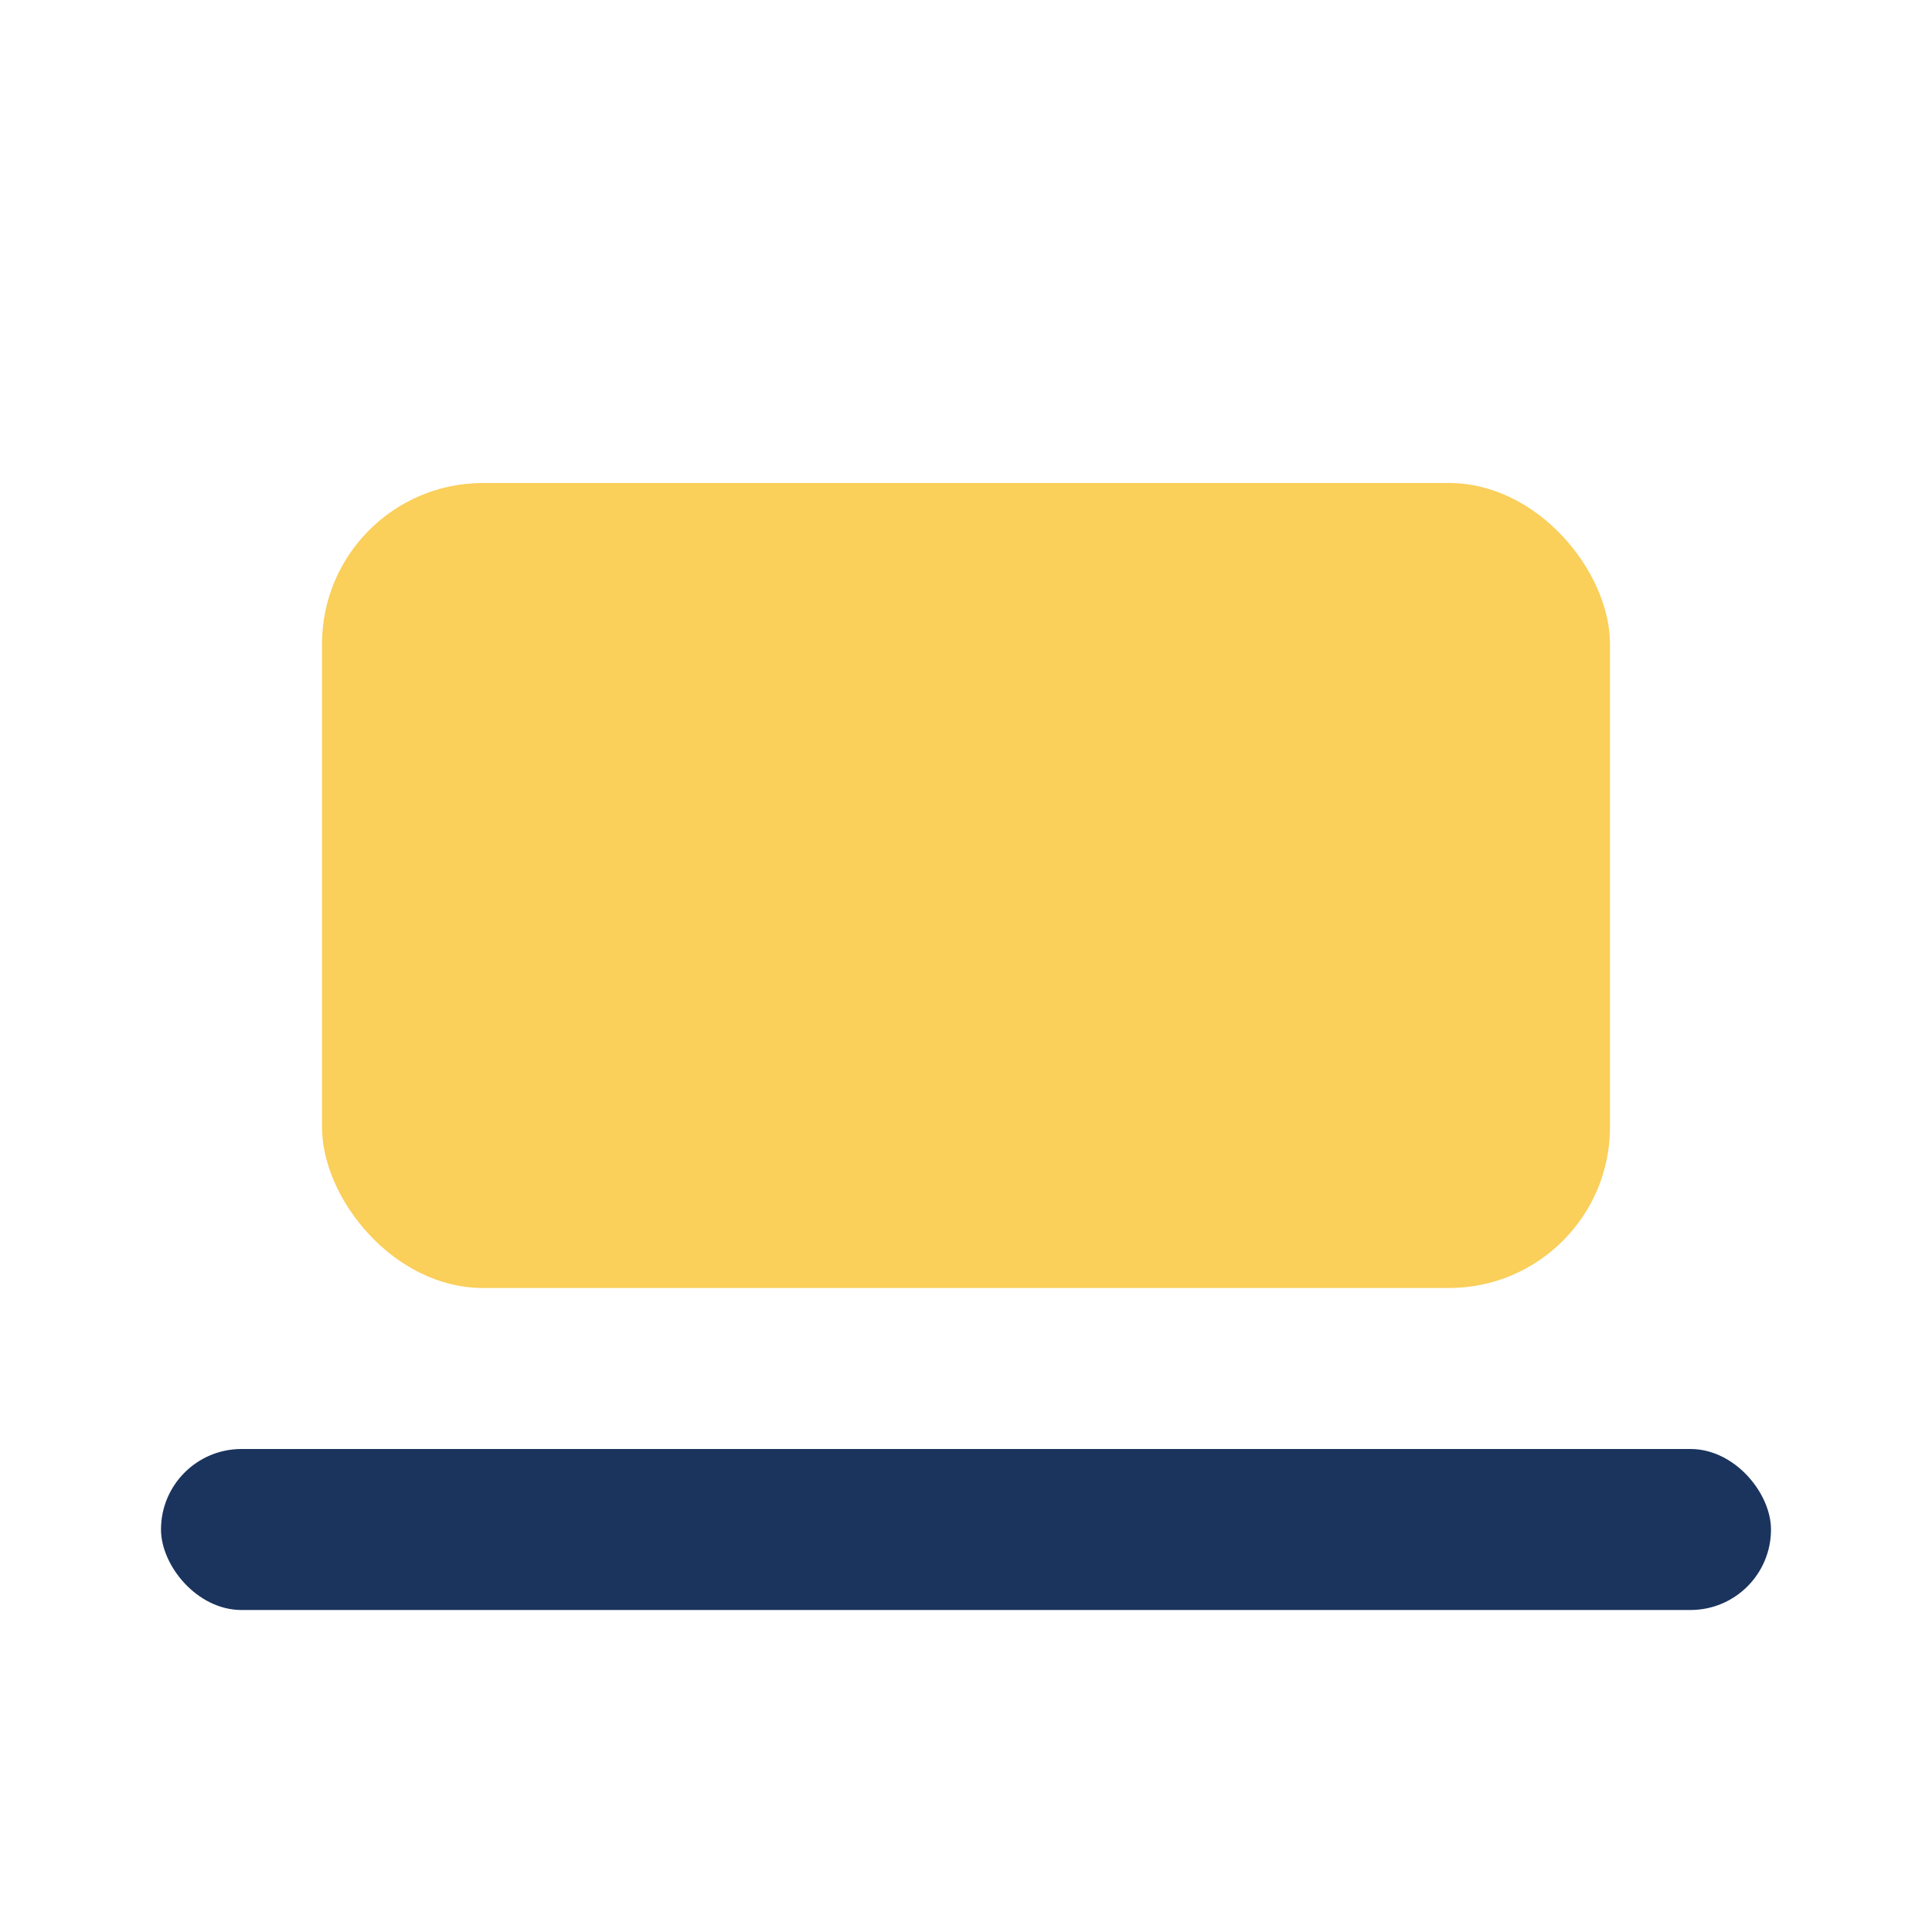
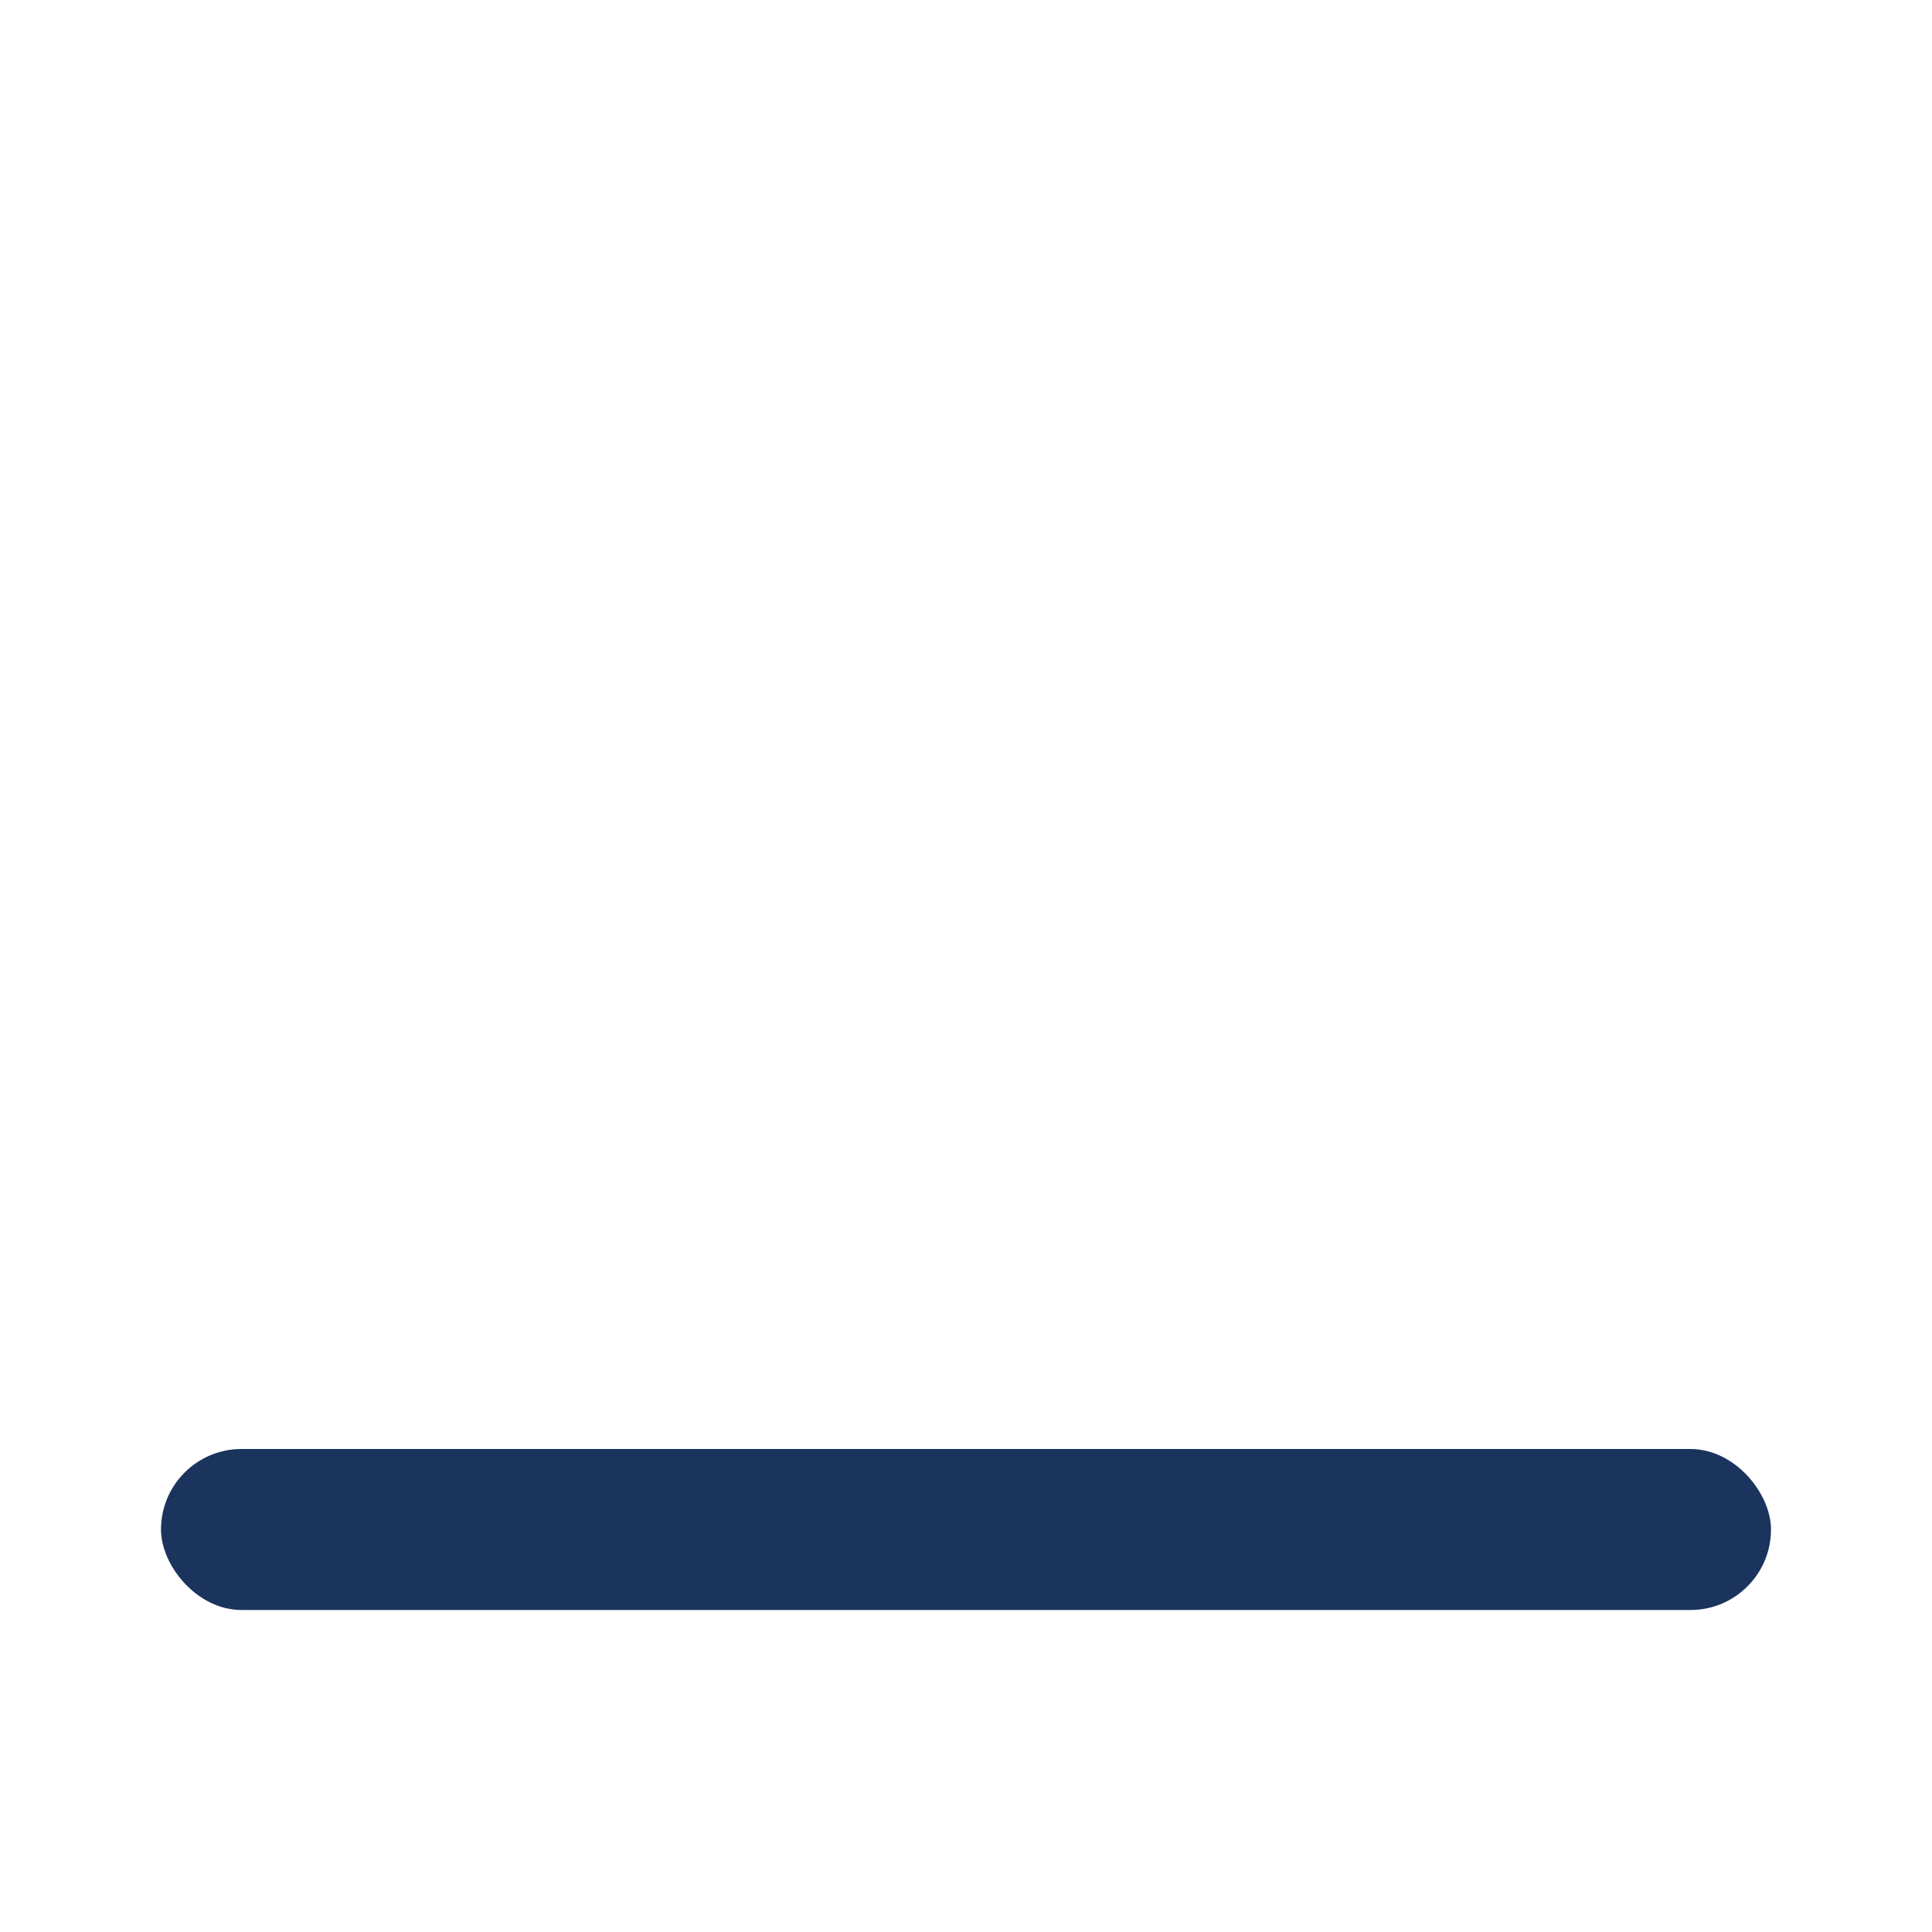
<svg xmlns="http://www.w3.org/2000/svg" width="24" height="24" viewBox="0 0 24 24">
-   <rect x="4" y="6" width="16" height="10" rx="2" fill="#FACF5A" />
  <rect x="2" y="18" width="20" height="2" rx="1" fill="#1A345E" />
</svg>